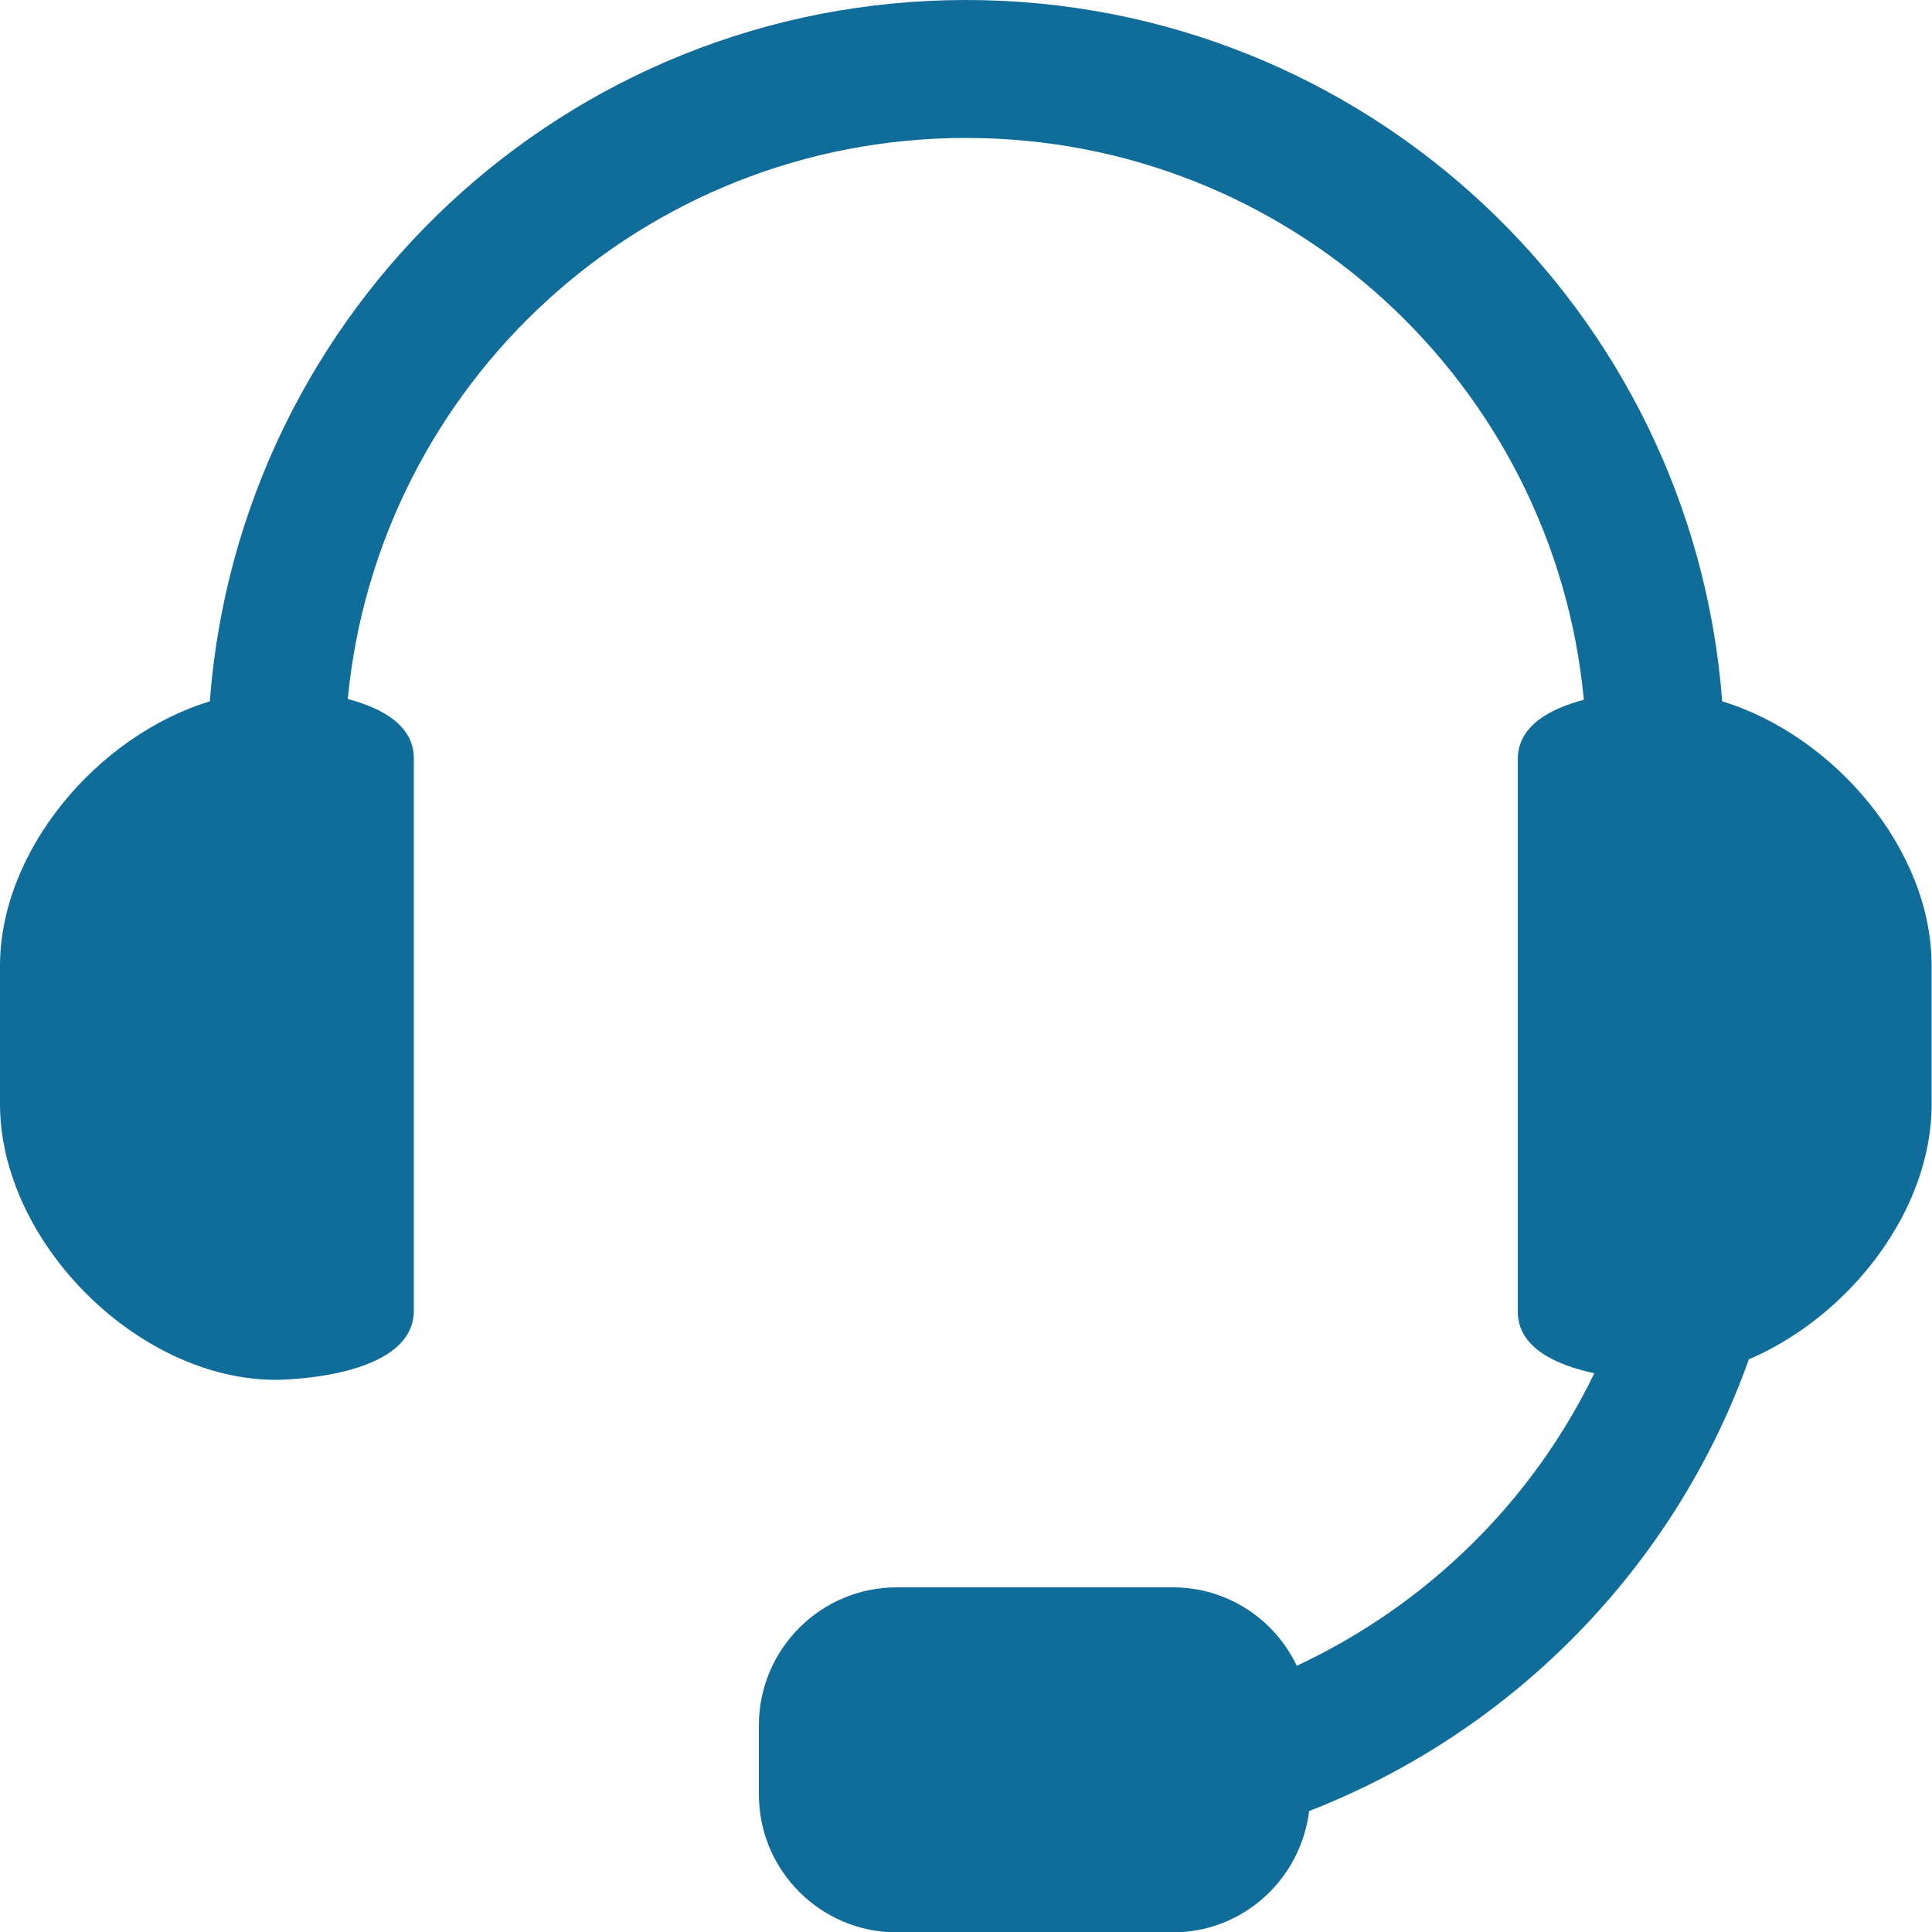
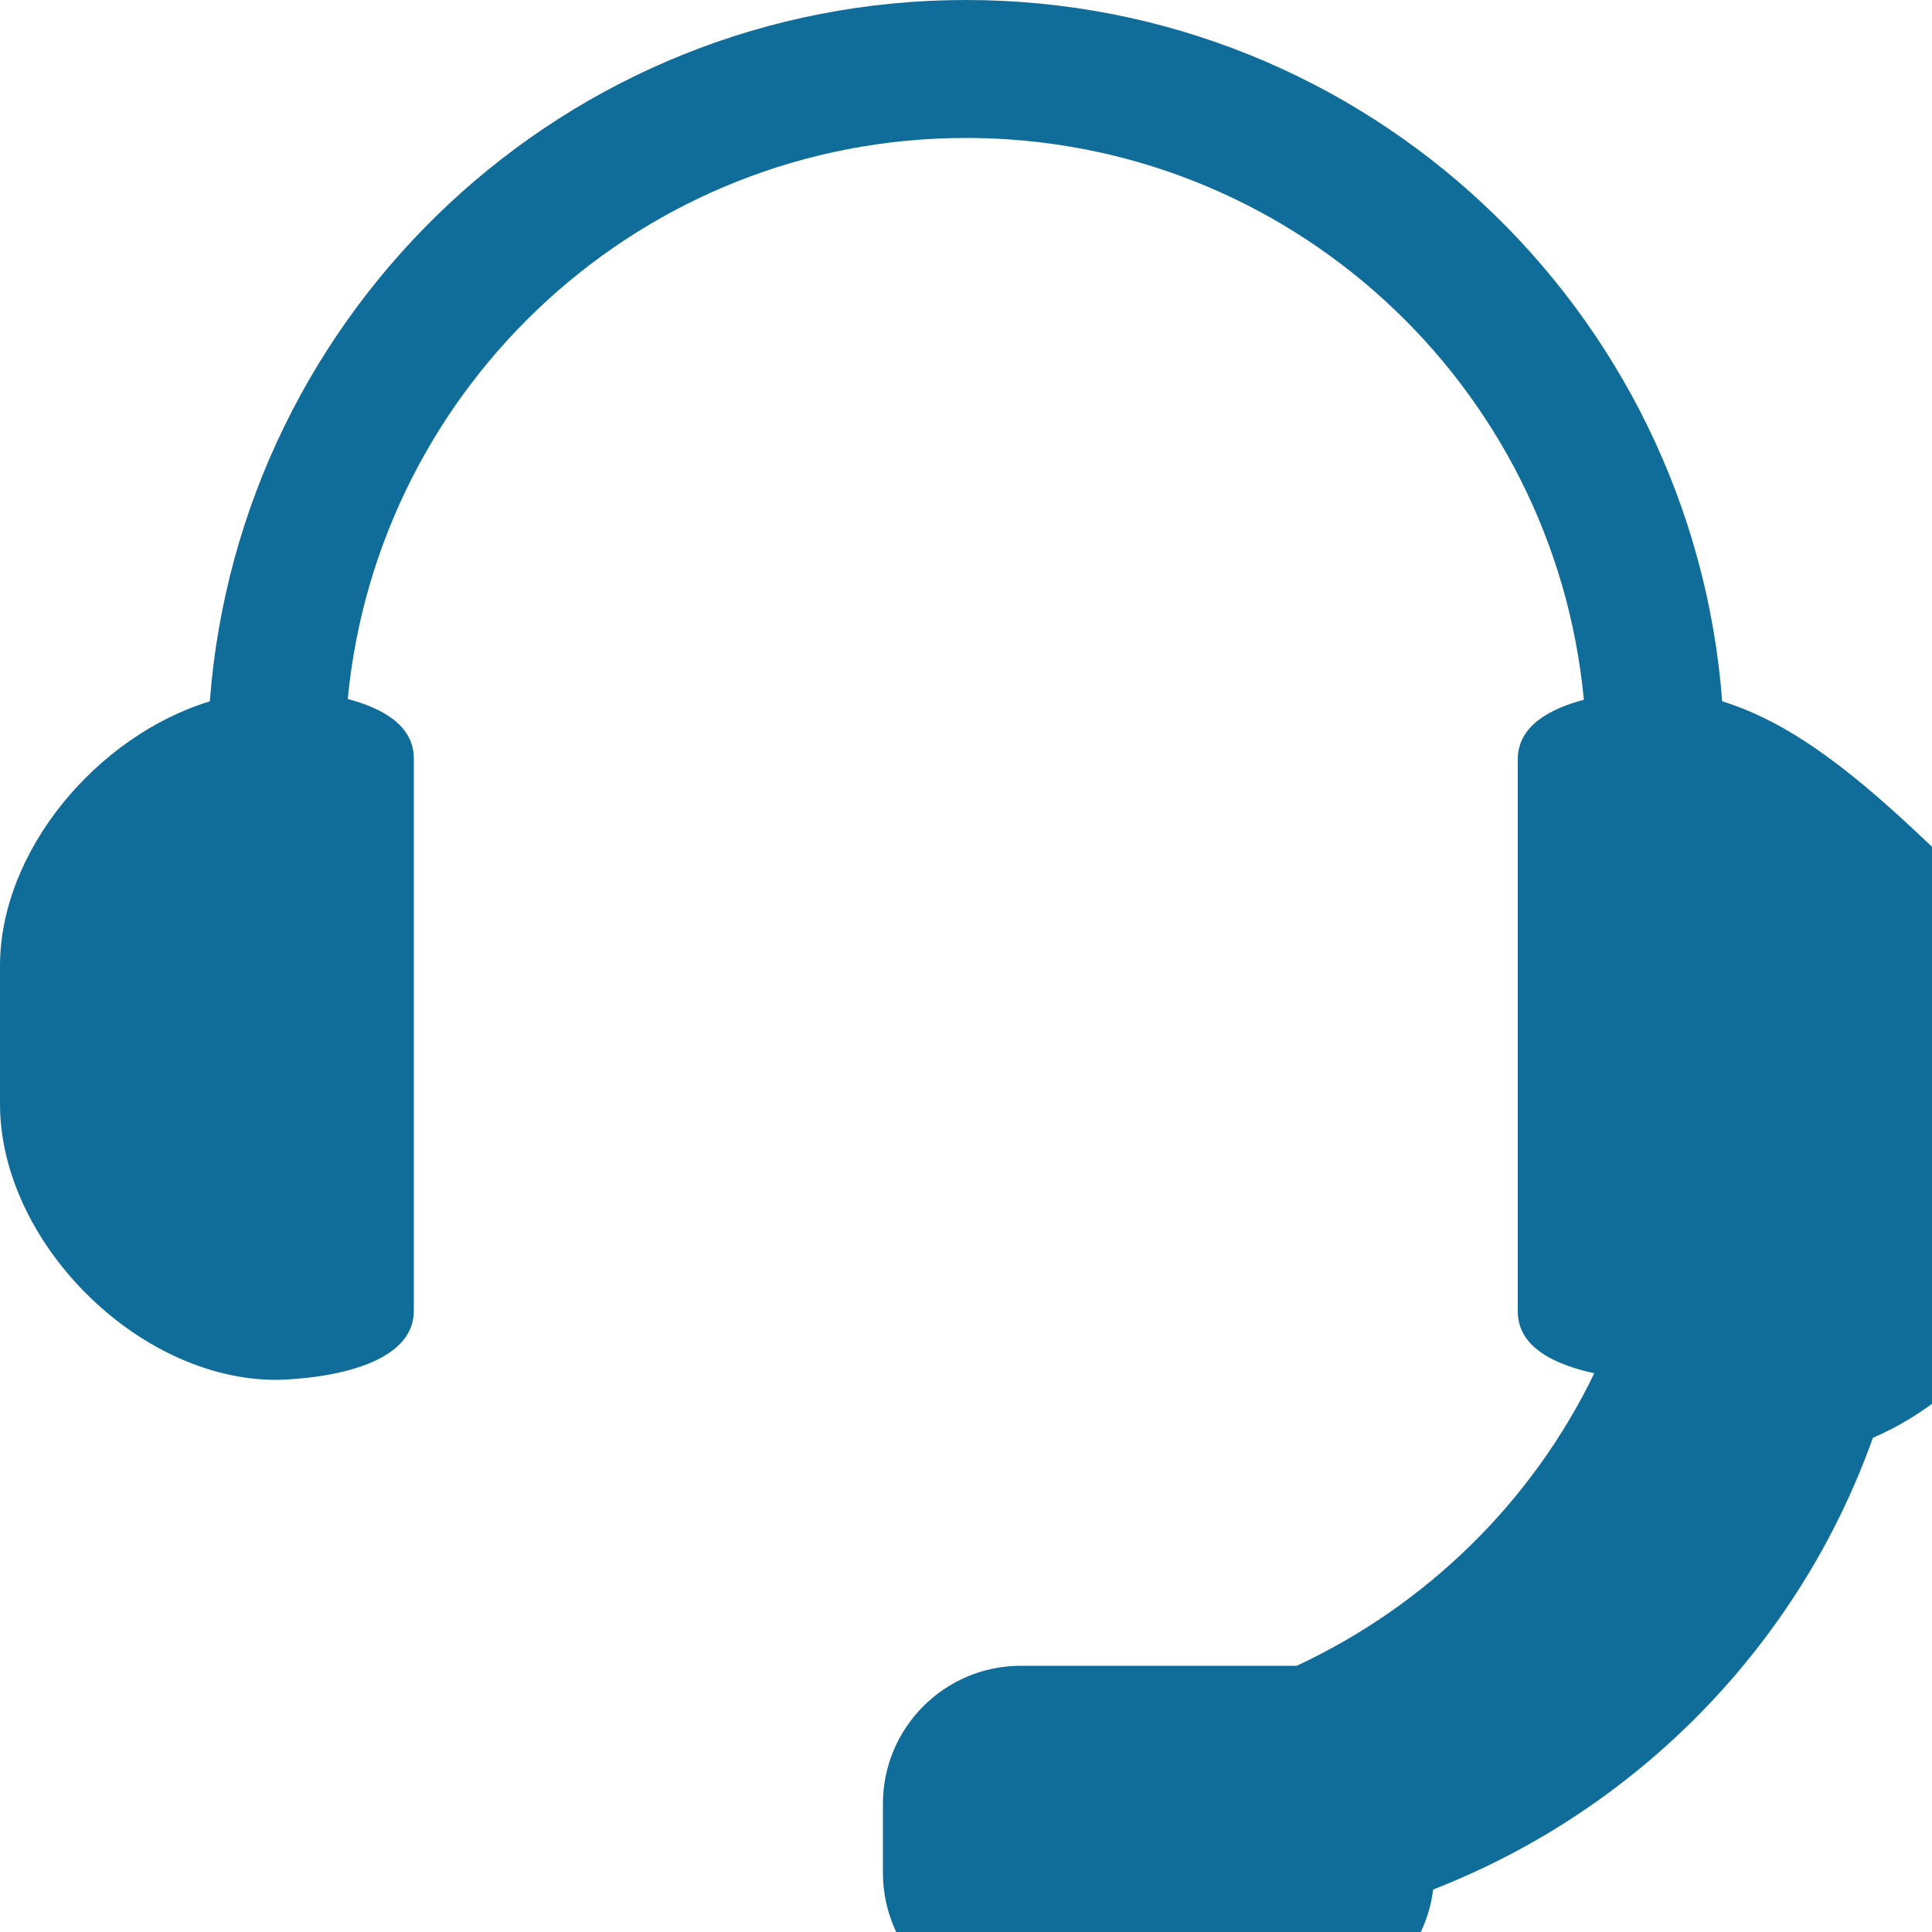
<svg xmlns="http://www.w3.org/2000/svg" version="1.1" id="Arrow_1_" x="0px" y="0px" viewBox="0 0 500 500" style="enable-background:new 0 0 500 500;" xml:space="preserve">
  <style type="text/css">
	.st0{fill:#106D99;}
</style>
  <g id="_x35_70-headset.png">
    <g>
-       <path class="st0" d="M445.7,181.5C438,80,353.4,0,250,0S62,80,54.3,181.5C25.2,190.4,0,220.1,0,250v35.7    c0,35.7,35.7,71.4,71.4,71.4c0,0,35.7,0,35.7-17.9s0-125,0-142.9c0-8.7-8.4-13.1-17.1-15.4c7.8-81.4,76.4-145.2,160-145.2    s152.2,63.8,159.9,145.4c-8.7,2.3-17.1,6.7-17.1,15.4c0,17.9,0,125,0,142.9c0,9.6,10.2,13.9,19.8,16c-16.1,33.3-43.4,60-77,75.7    c-5.7-12-17.9-20.3-32.1-20.3h-71.4c-19.7,0-35.7,16-35.7,35.7v17.9c0,19.7,16,35.7,35.7,35.7h71.4c18.2,0,33.1-13.7,35.3-31.4    c52.9-20.6,94.7-63.3,113.8-116.9c26.1-11.2,47.3-38.5,47.3-66V250C500,220.1,474.8,190.4,445.7,181.5z" />
+       <path class="st0" d="M445.7,181.5C438,80,353.4,0,250,0S62,80,54.3,181.5C25.2,190.4,0,220.1,0,250v35.7    c0,35.7,35.7,71.4,71.4,71.4c0,0,35.7,0,35.7-17.9s0-125,0-142.9c0-8.7-8.4-13.1-17.1-15.4c7.8-81.4,76.4-145.2,160-145.2    s152.2,63.8,159.9,145.4c-8.7,2.3-17.1,6.7-17.1,15.4c0,17.9,0,125,0,142.9c0,9.6,10.2,13.9,19.8,16c-16.1,33.3-43.4,60-77,75.7    h-71.4c-19.7,0-35.7,16-35.7,35.7v17.9c0,19.7,16,35.7,35.7,35.7h71.4c18.2,0,33.1-13.7,35.3-31.4    c52.9-20.6,94.7-63.3,113.8-116.9c26.1-11.2,47.3-38.5,47.3-66V250C500,220.1,474.8,190.4,445.7,181.5z" />
    </g>
  </g>
</svg>